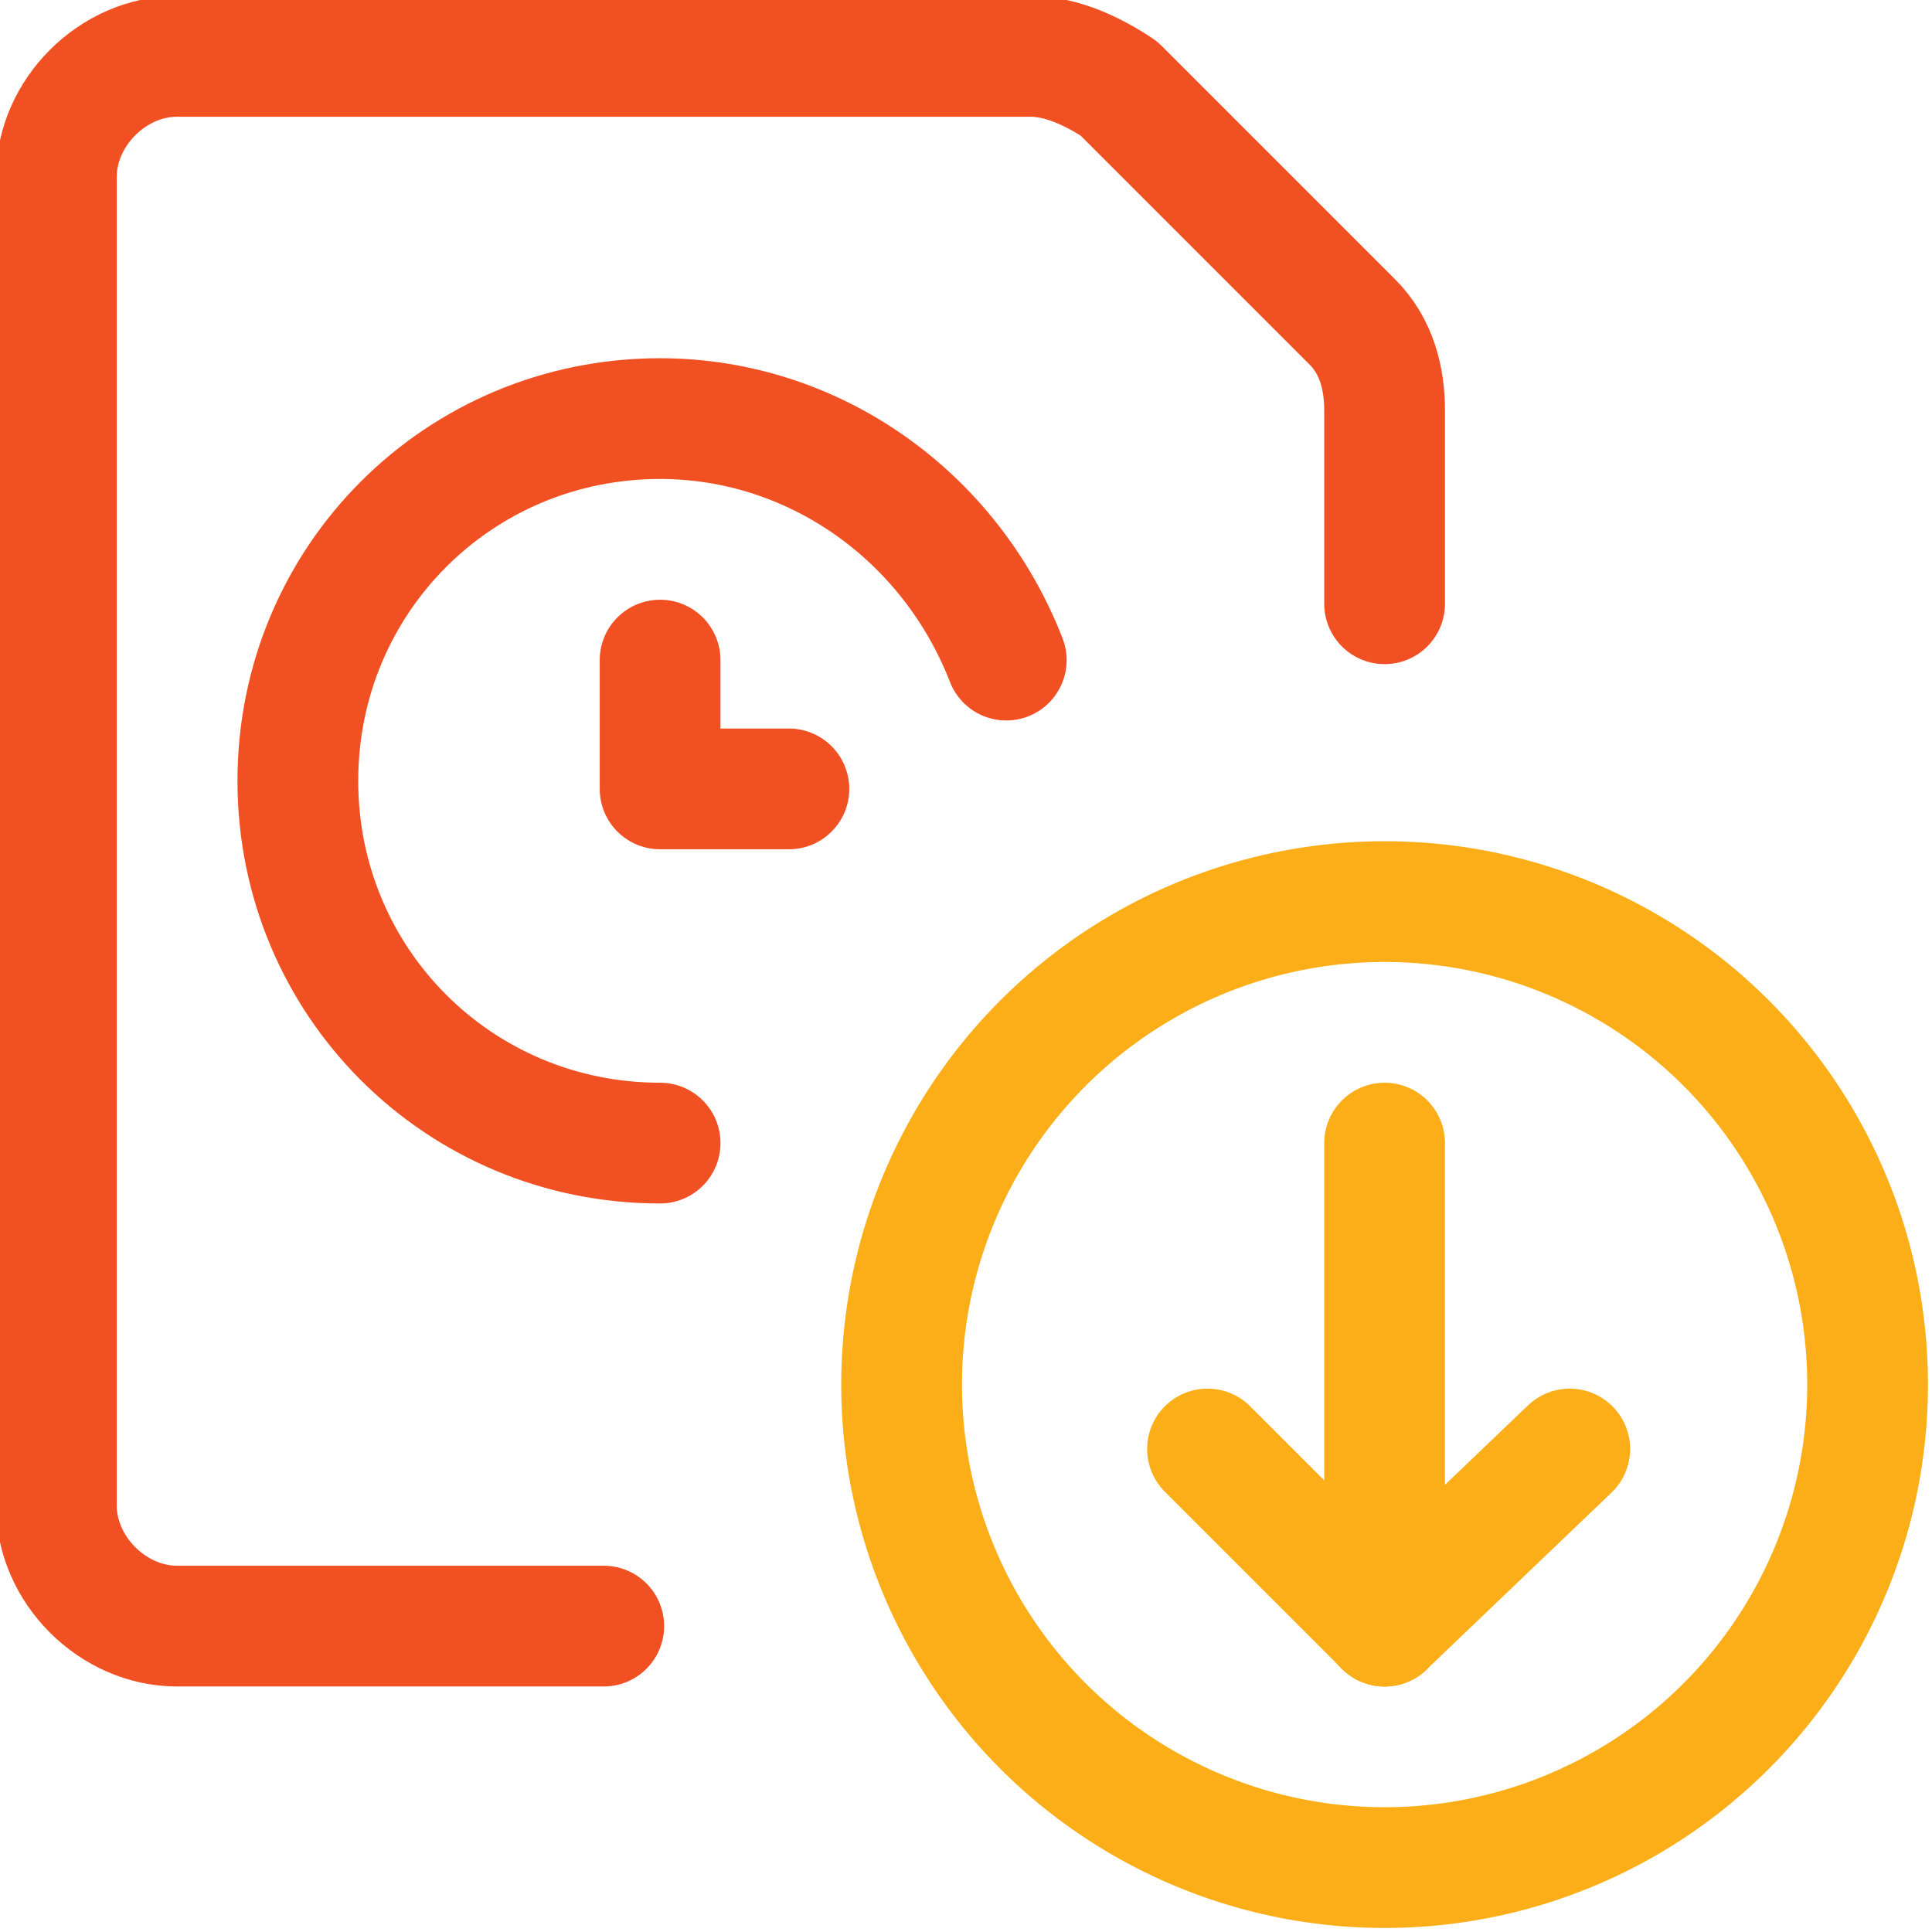
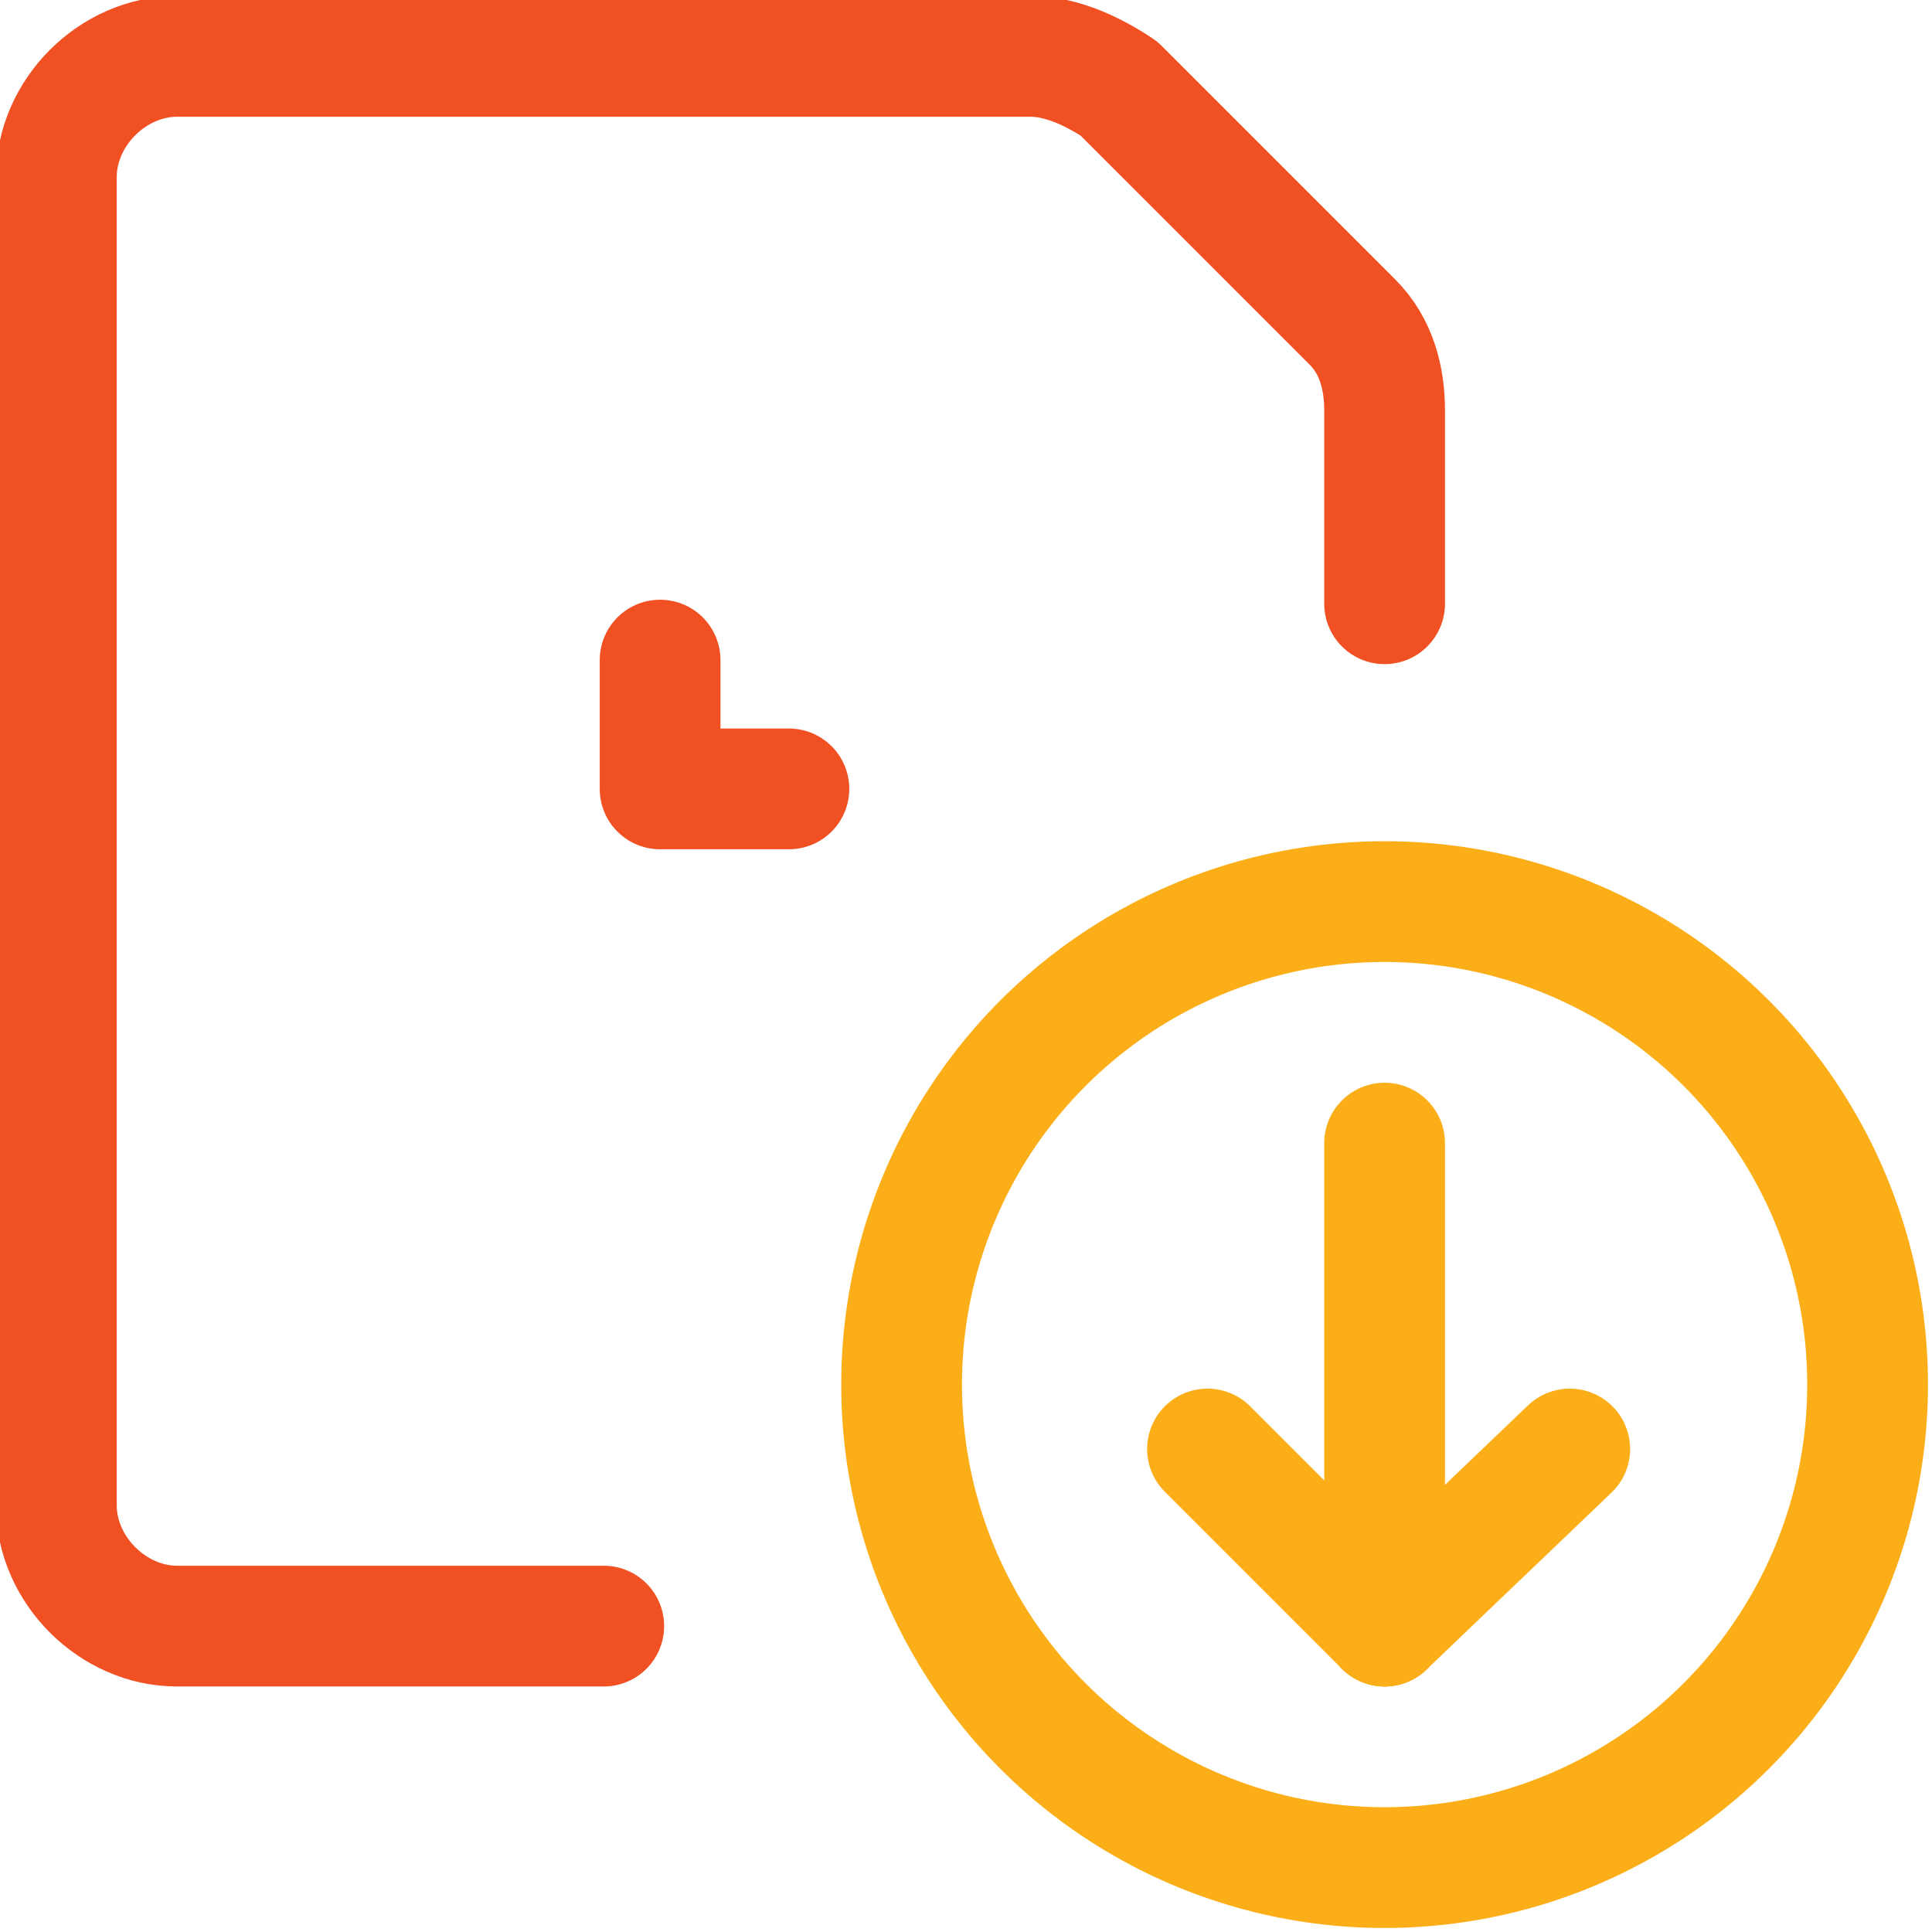
<svg xmlns="http://www.w3.org/2000/svg" id="Layer_1" x="0px" y="0px" viewBox="0 0 24 24" style="enable-background:new 0 0 24 24;" xml:space="preserve">
  <style type="text/css">
	.st0{fill:none;stroke:#FBAE17;stroke-width:1.5;stroke-linecap:round;stroke-linejoin:round;}
	.st1{fill:none;stroke:#F15023;stroke-width:1.5;stroke-linecap:round;stroke-linejoin:round;}
</style>
  <title>time-clock-file-download</title>
  <circle class="st0" cx="17.2" cy="17.2" r="6" />
  <line class="st0" x1="17.2" y1="14.2" x2="17.2" y2="20.2" />
  <line class="st0" x1="17.2" y1="20.2" x2="15" y2="18" />
  <line class="st0" x1="17.2" y1="20.2" x2="19.5" y2="18" />
-   <path class="st1" d="M8.2,14.2c-2.5,0-4.5-2-4.5-4.5c0-2.5,2-4.5,4.5-4.5c1.9,0,3.6,1.2,4.3,3" />
  <polyline class="st1" points="9.8,9.8 8.2,9.8 8.2,8.2 " />
  <path class="st1" d="M7.5,20.2H2.2c-0.8,0-1.5-0.7-1.5-1.5V2.2c0-0.8,0.7-1.5,1.5-1.5h10.6c0.4,0,0.8,0.2,1.1,0.4l2.9,2.9  c0.3,0.3,0.4,0.7,0.4,1.1v2.4" />
</svg>